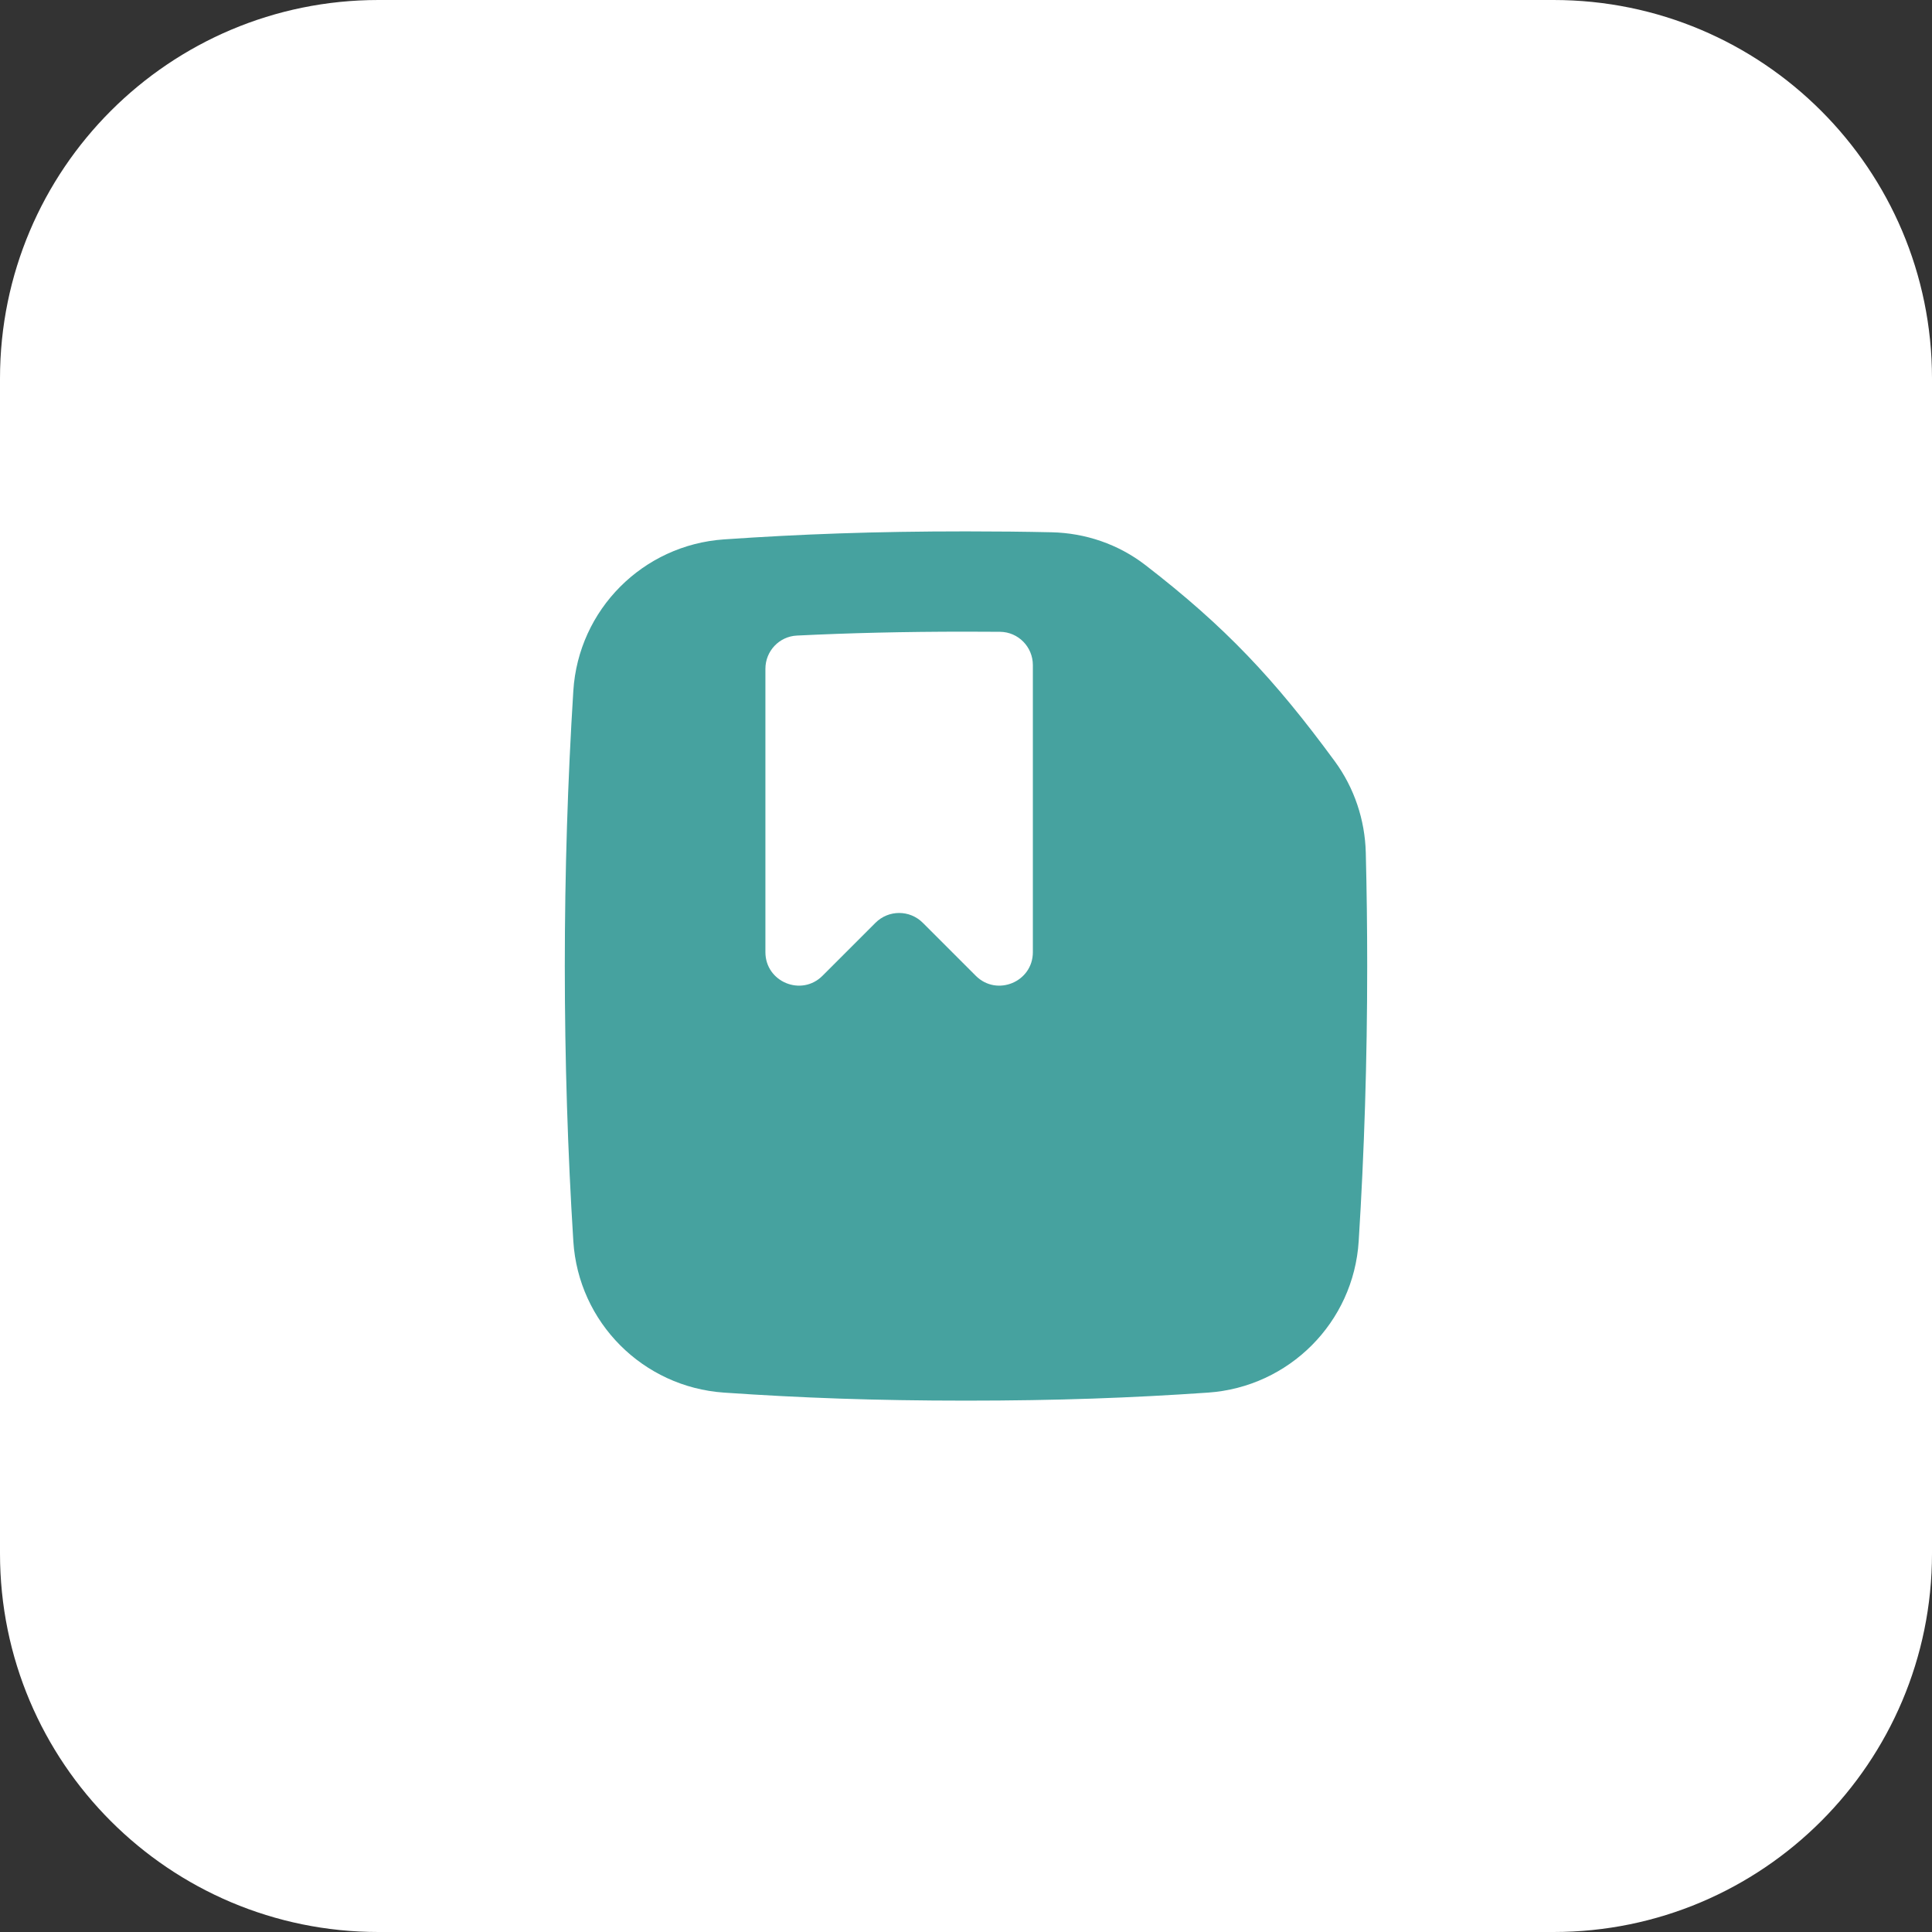
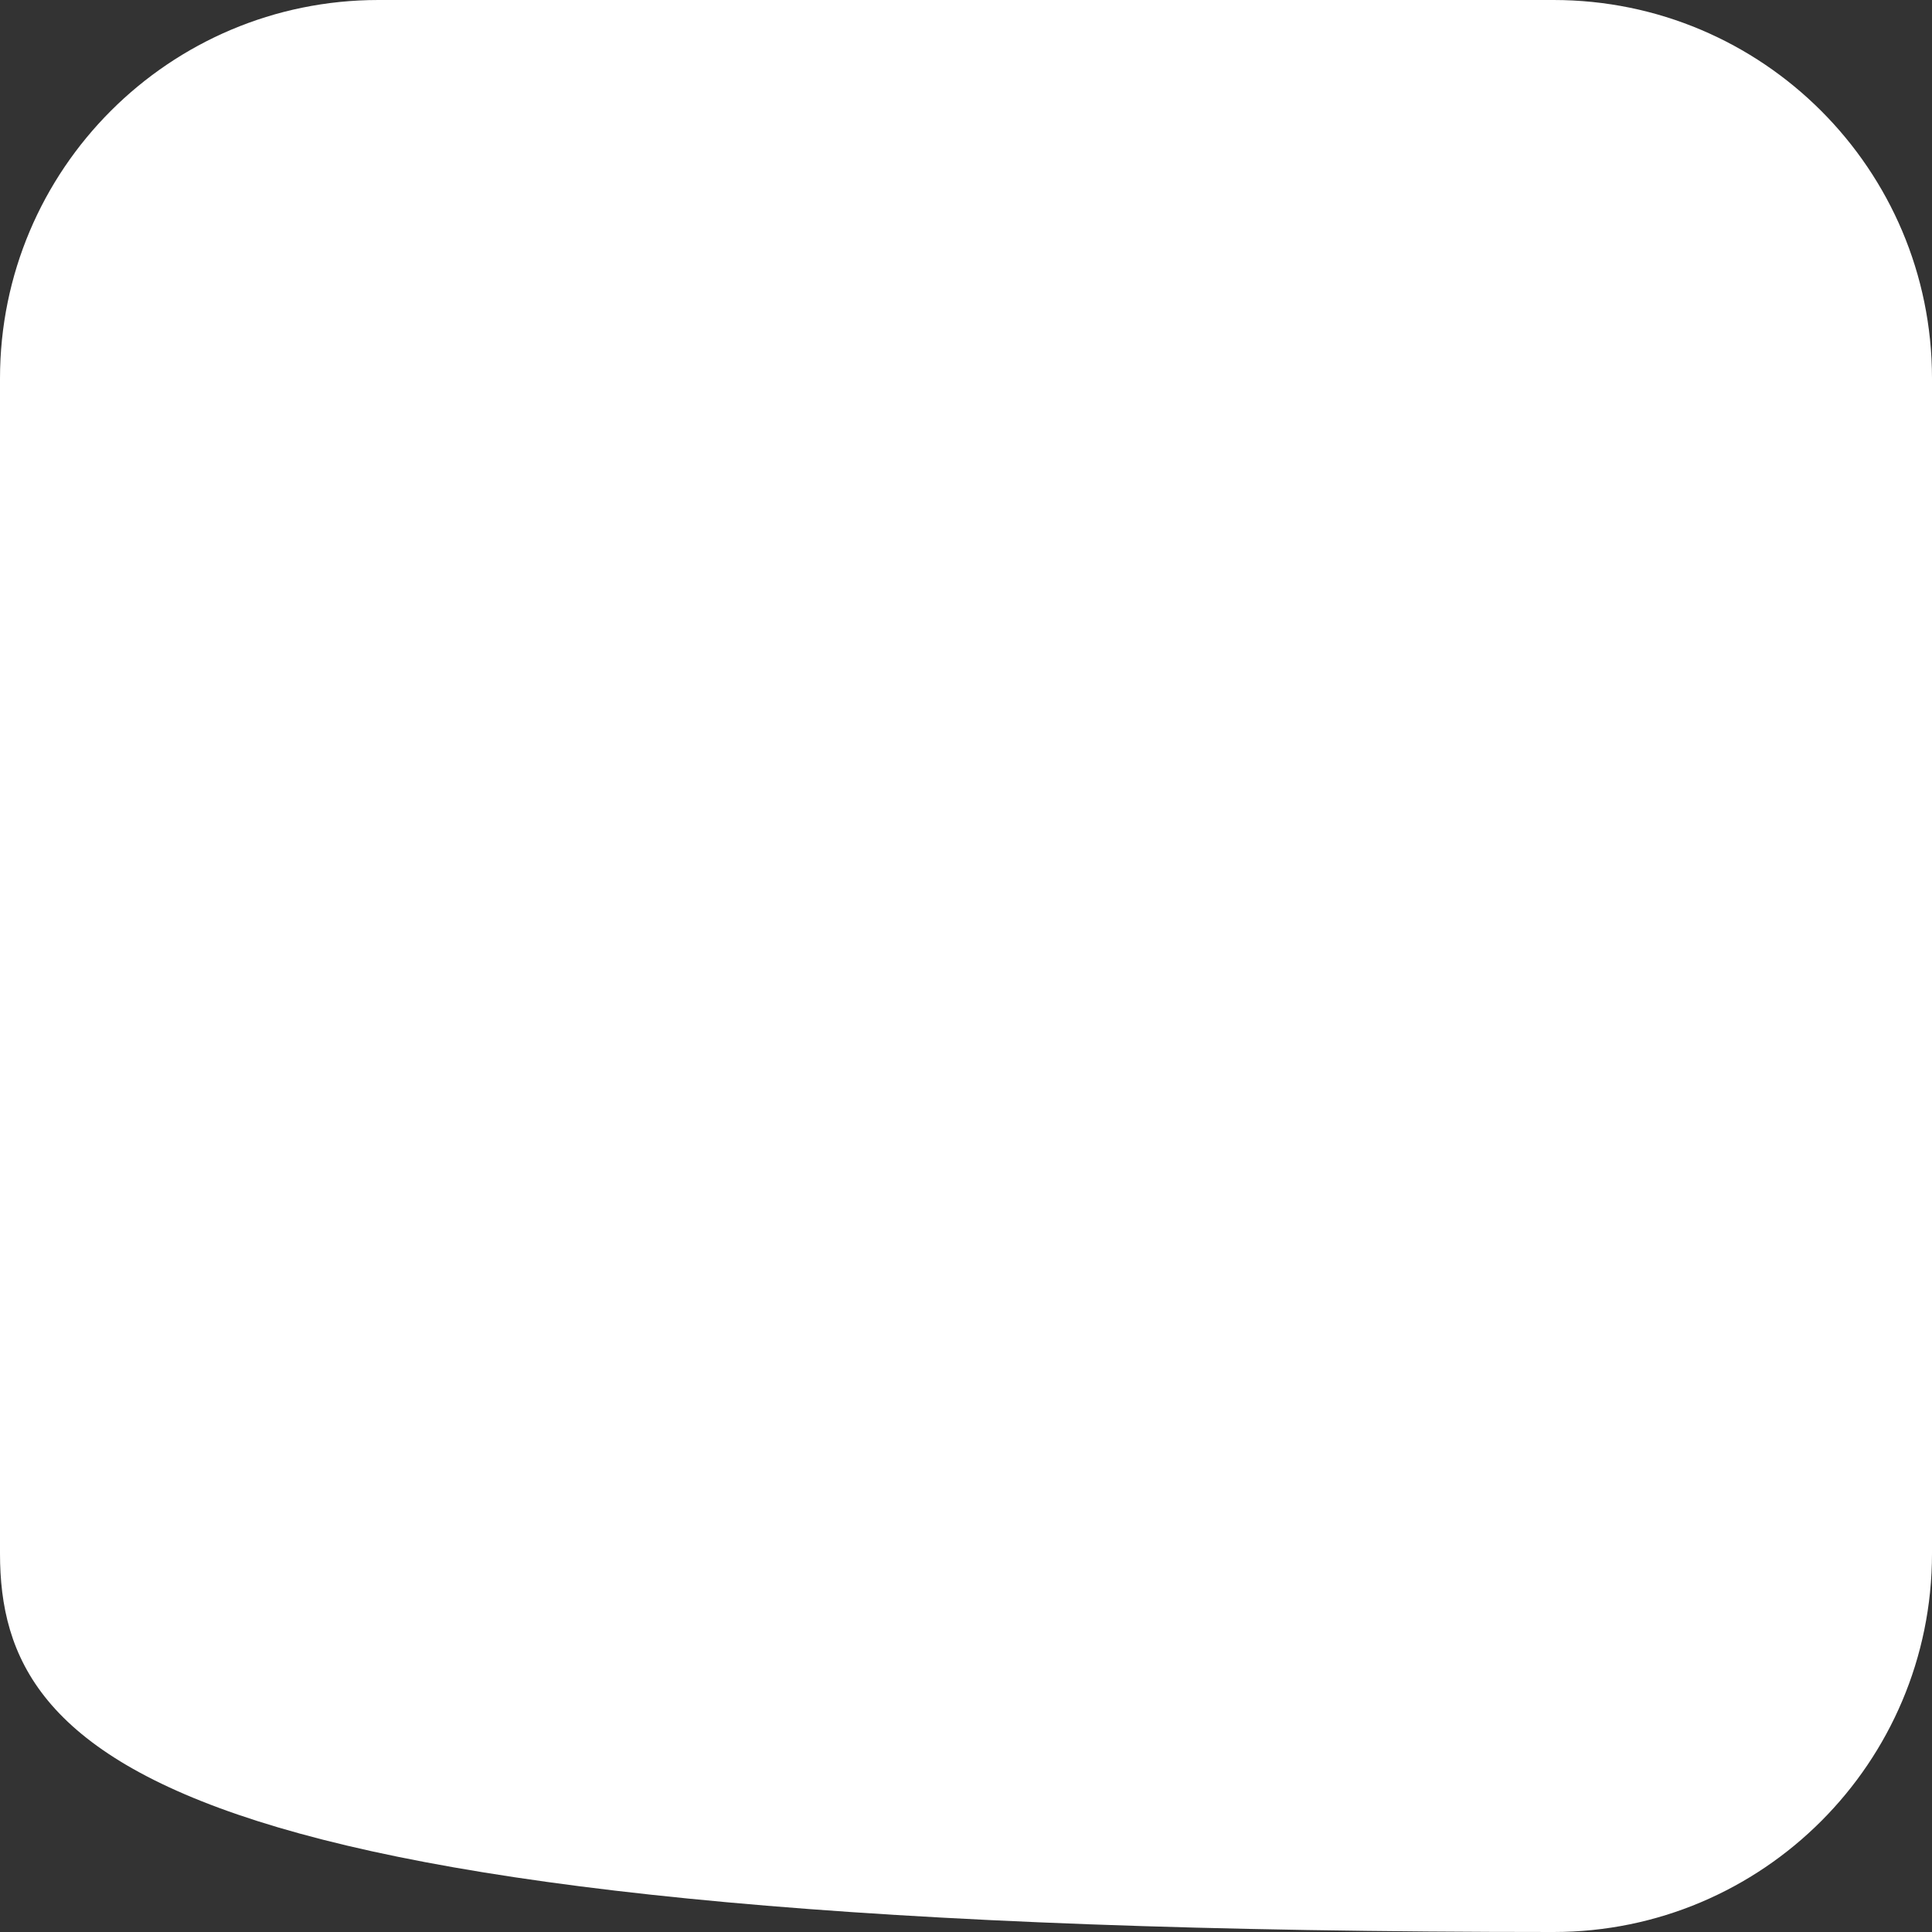
<svg xmlns="http://www.w3.org/2000/svg" width="97" height="97" viewBox="0 0 97 97" fill="none">
  <rect x="0" y="0" width="97" height="97" fill="#333333" stroke="none" />
-   <path d="M0 19C0 8.507 8.507 0 19 0H78C88.493 0 97 8.507 97 19V78C97 88.493 88.493 97 78 97H19C8.507 97 0 88.493 0 78V19Z" fill="white" />
-   <path fill-rule="evenodd" clip-rule="evenodd" d="M48.5 26.679C43.907 26.679 40.194 26.817 36.352 27.081C32.28 27.361 29.041 30.605 28.785 34.685C28.505 39.146 28.357 43.767 28.357 48.5C28.357 53.234 28.505 57.855 28.785 62.316C29.041 66.395 32.28 69.639 36.352 69.919C40.194 70.183 43.907 70.322 48.5 70.322C53.094 70.322 56.807 70.183 60.648 69.919C64.72 69.639 67.96 66.395 68.216 62.316C68.496 57.855 68.643 53.234 68.643 48.5C68.643 46.583 68.619 44.684 68.572 42.807C68.53 41.165 67.997 39.559 67.015 38.221C63.981 34.088 61.521 31.47 57.506 28.37C56.147 27.321 54.49 26.761 52.8 26.724C51.437 26.694 50.016 26.679 48.5 26.679ZM40.009 31.91C39.122 31.953 38.429 32.689 38.429 33.577V47.805C38.429 49.3 40.237 50.049 41.294 48.992L43.956 46.33C44.612 45.674 45.675 45.674 46.33 46.33L48.992 48.992C50.049 50.049 51.857 49.3 51.857 47.805V33.392C51.857 32.476 51.123 31.729 50.207 31.721C49.652 31.717 49.084 31.714 48.5 31.714C45.351 31.714 42.638 31.781 40.009 31.91Z" fill="#46A29F" />
+   <path d="M0 19C0 8.507 8.507 0 19 0H78C88.493 0 97 8.507 97 19V78C97 88.493 88.493 97 78 97C8.507 97 0 88.493 0 78V19Z" fill="white" />
</svg>